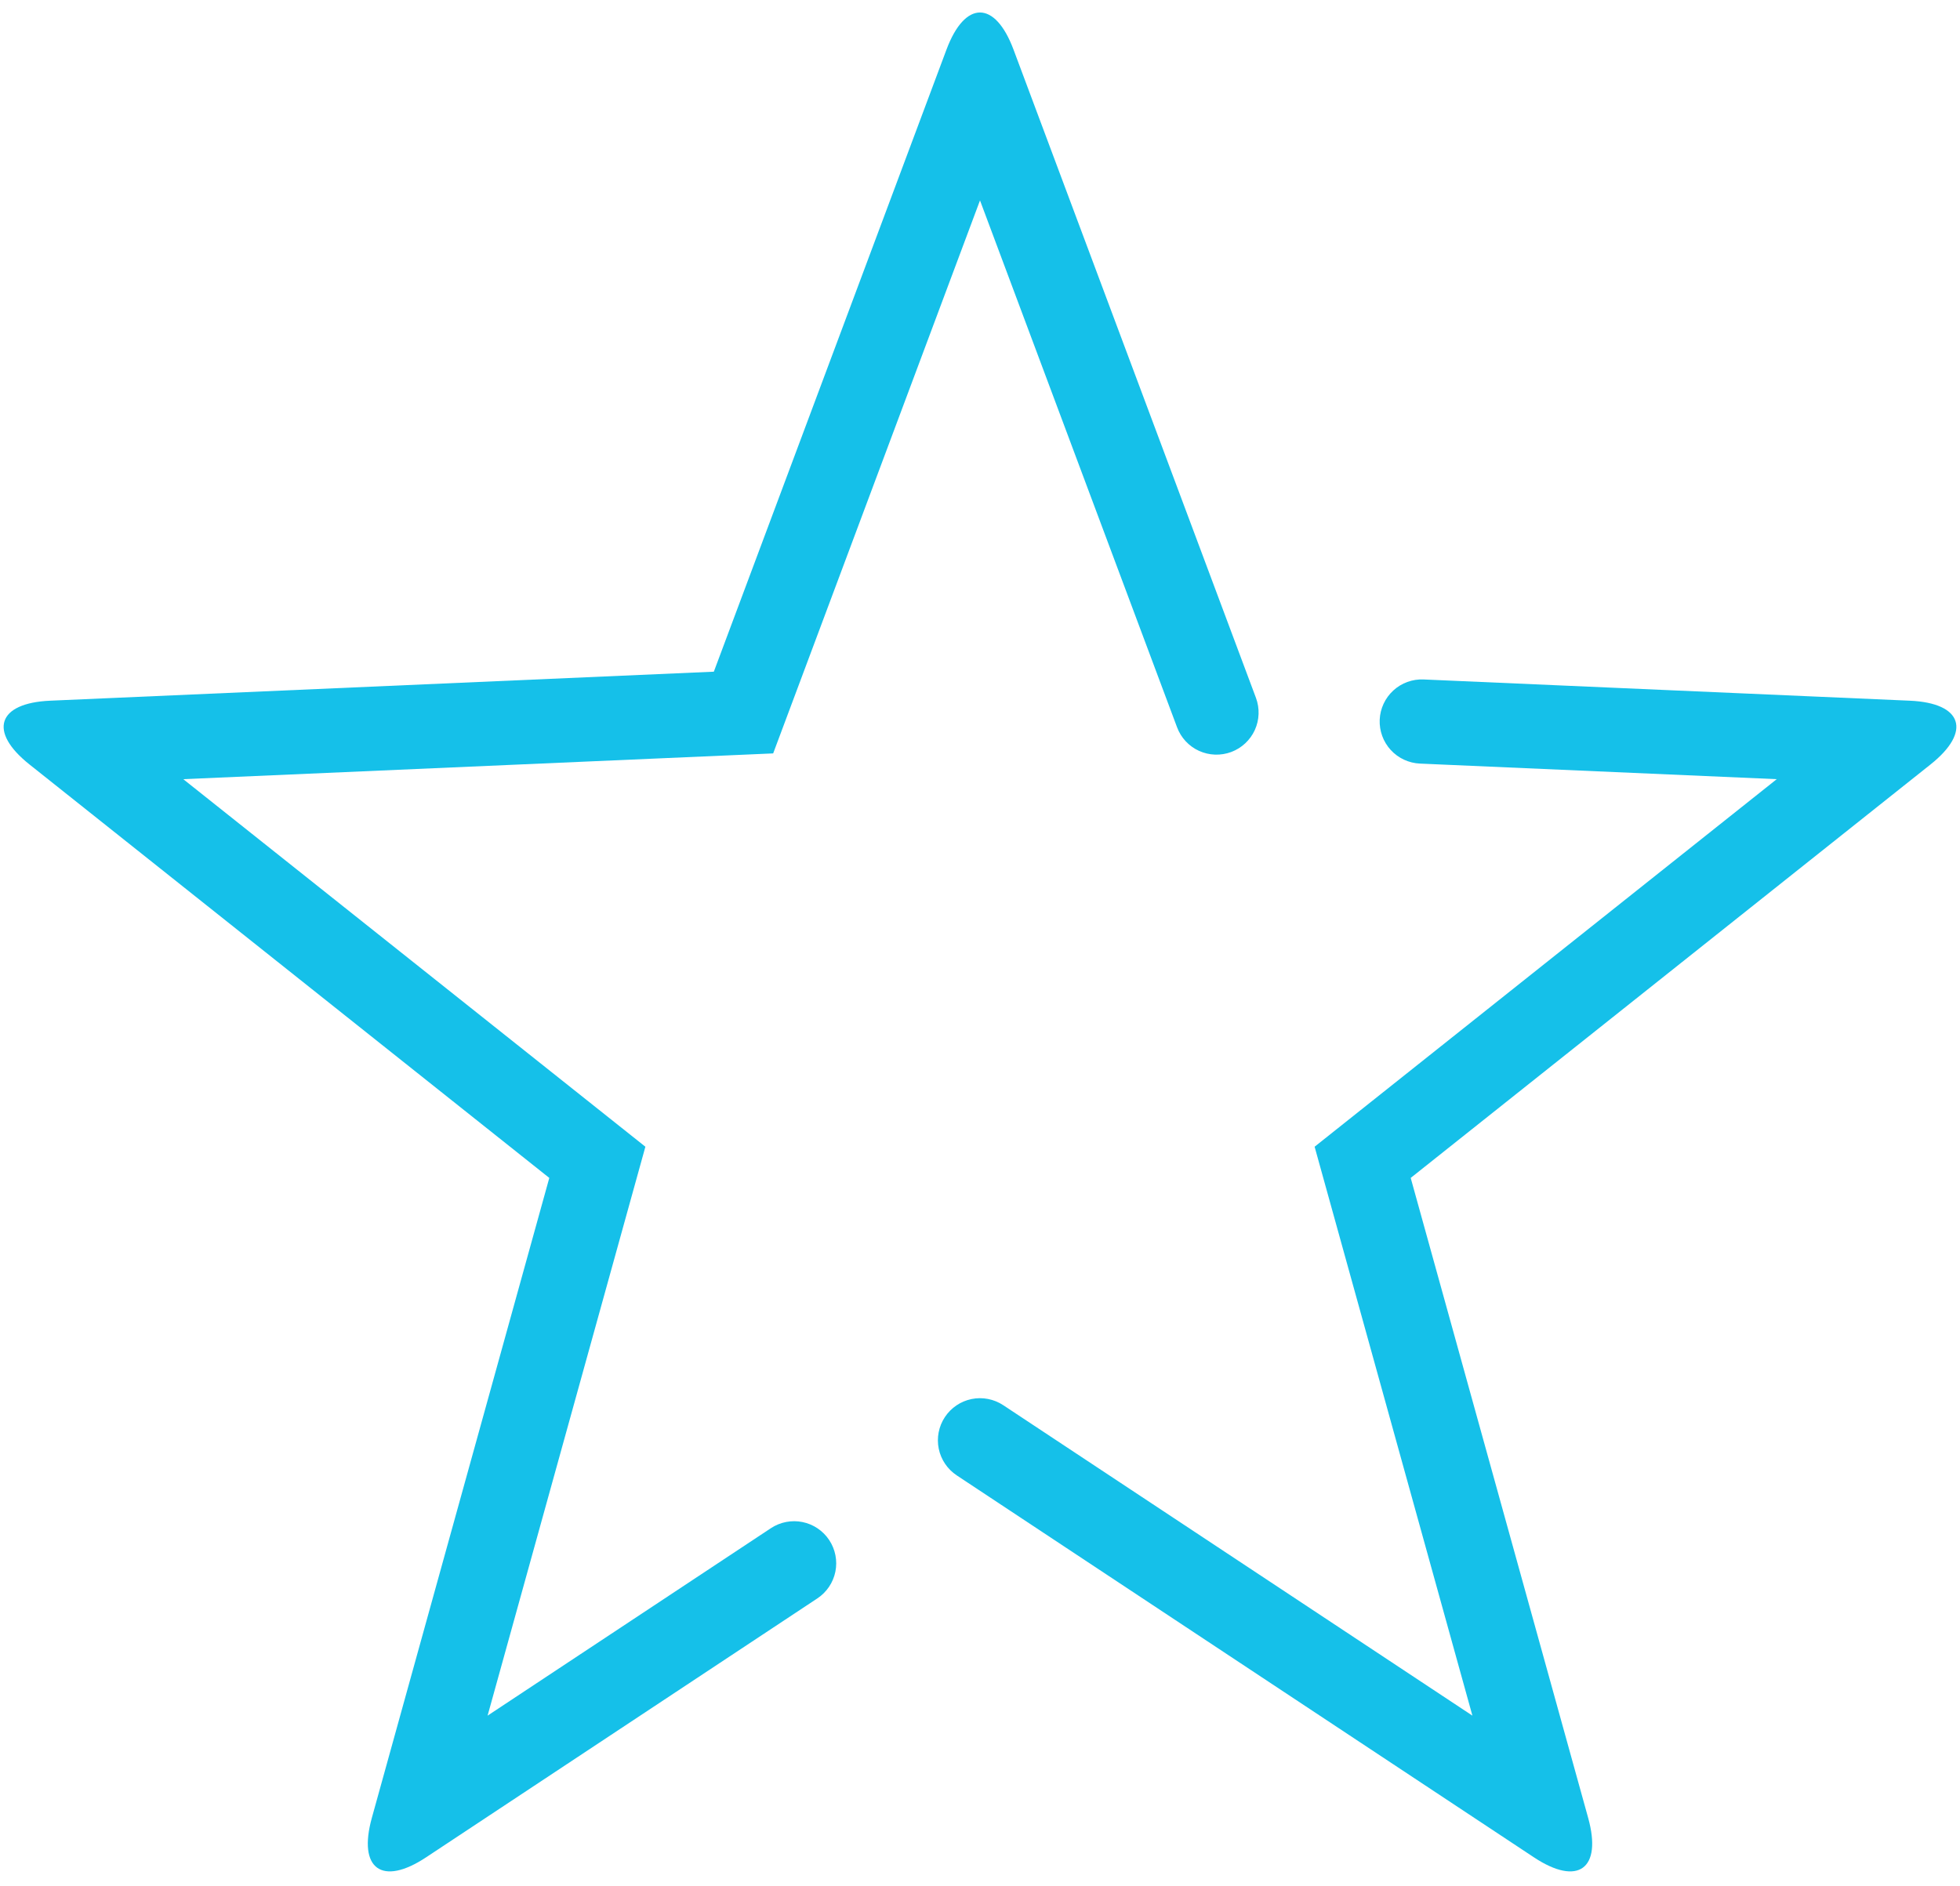
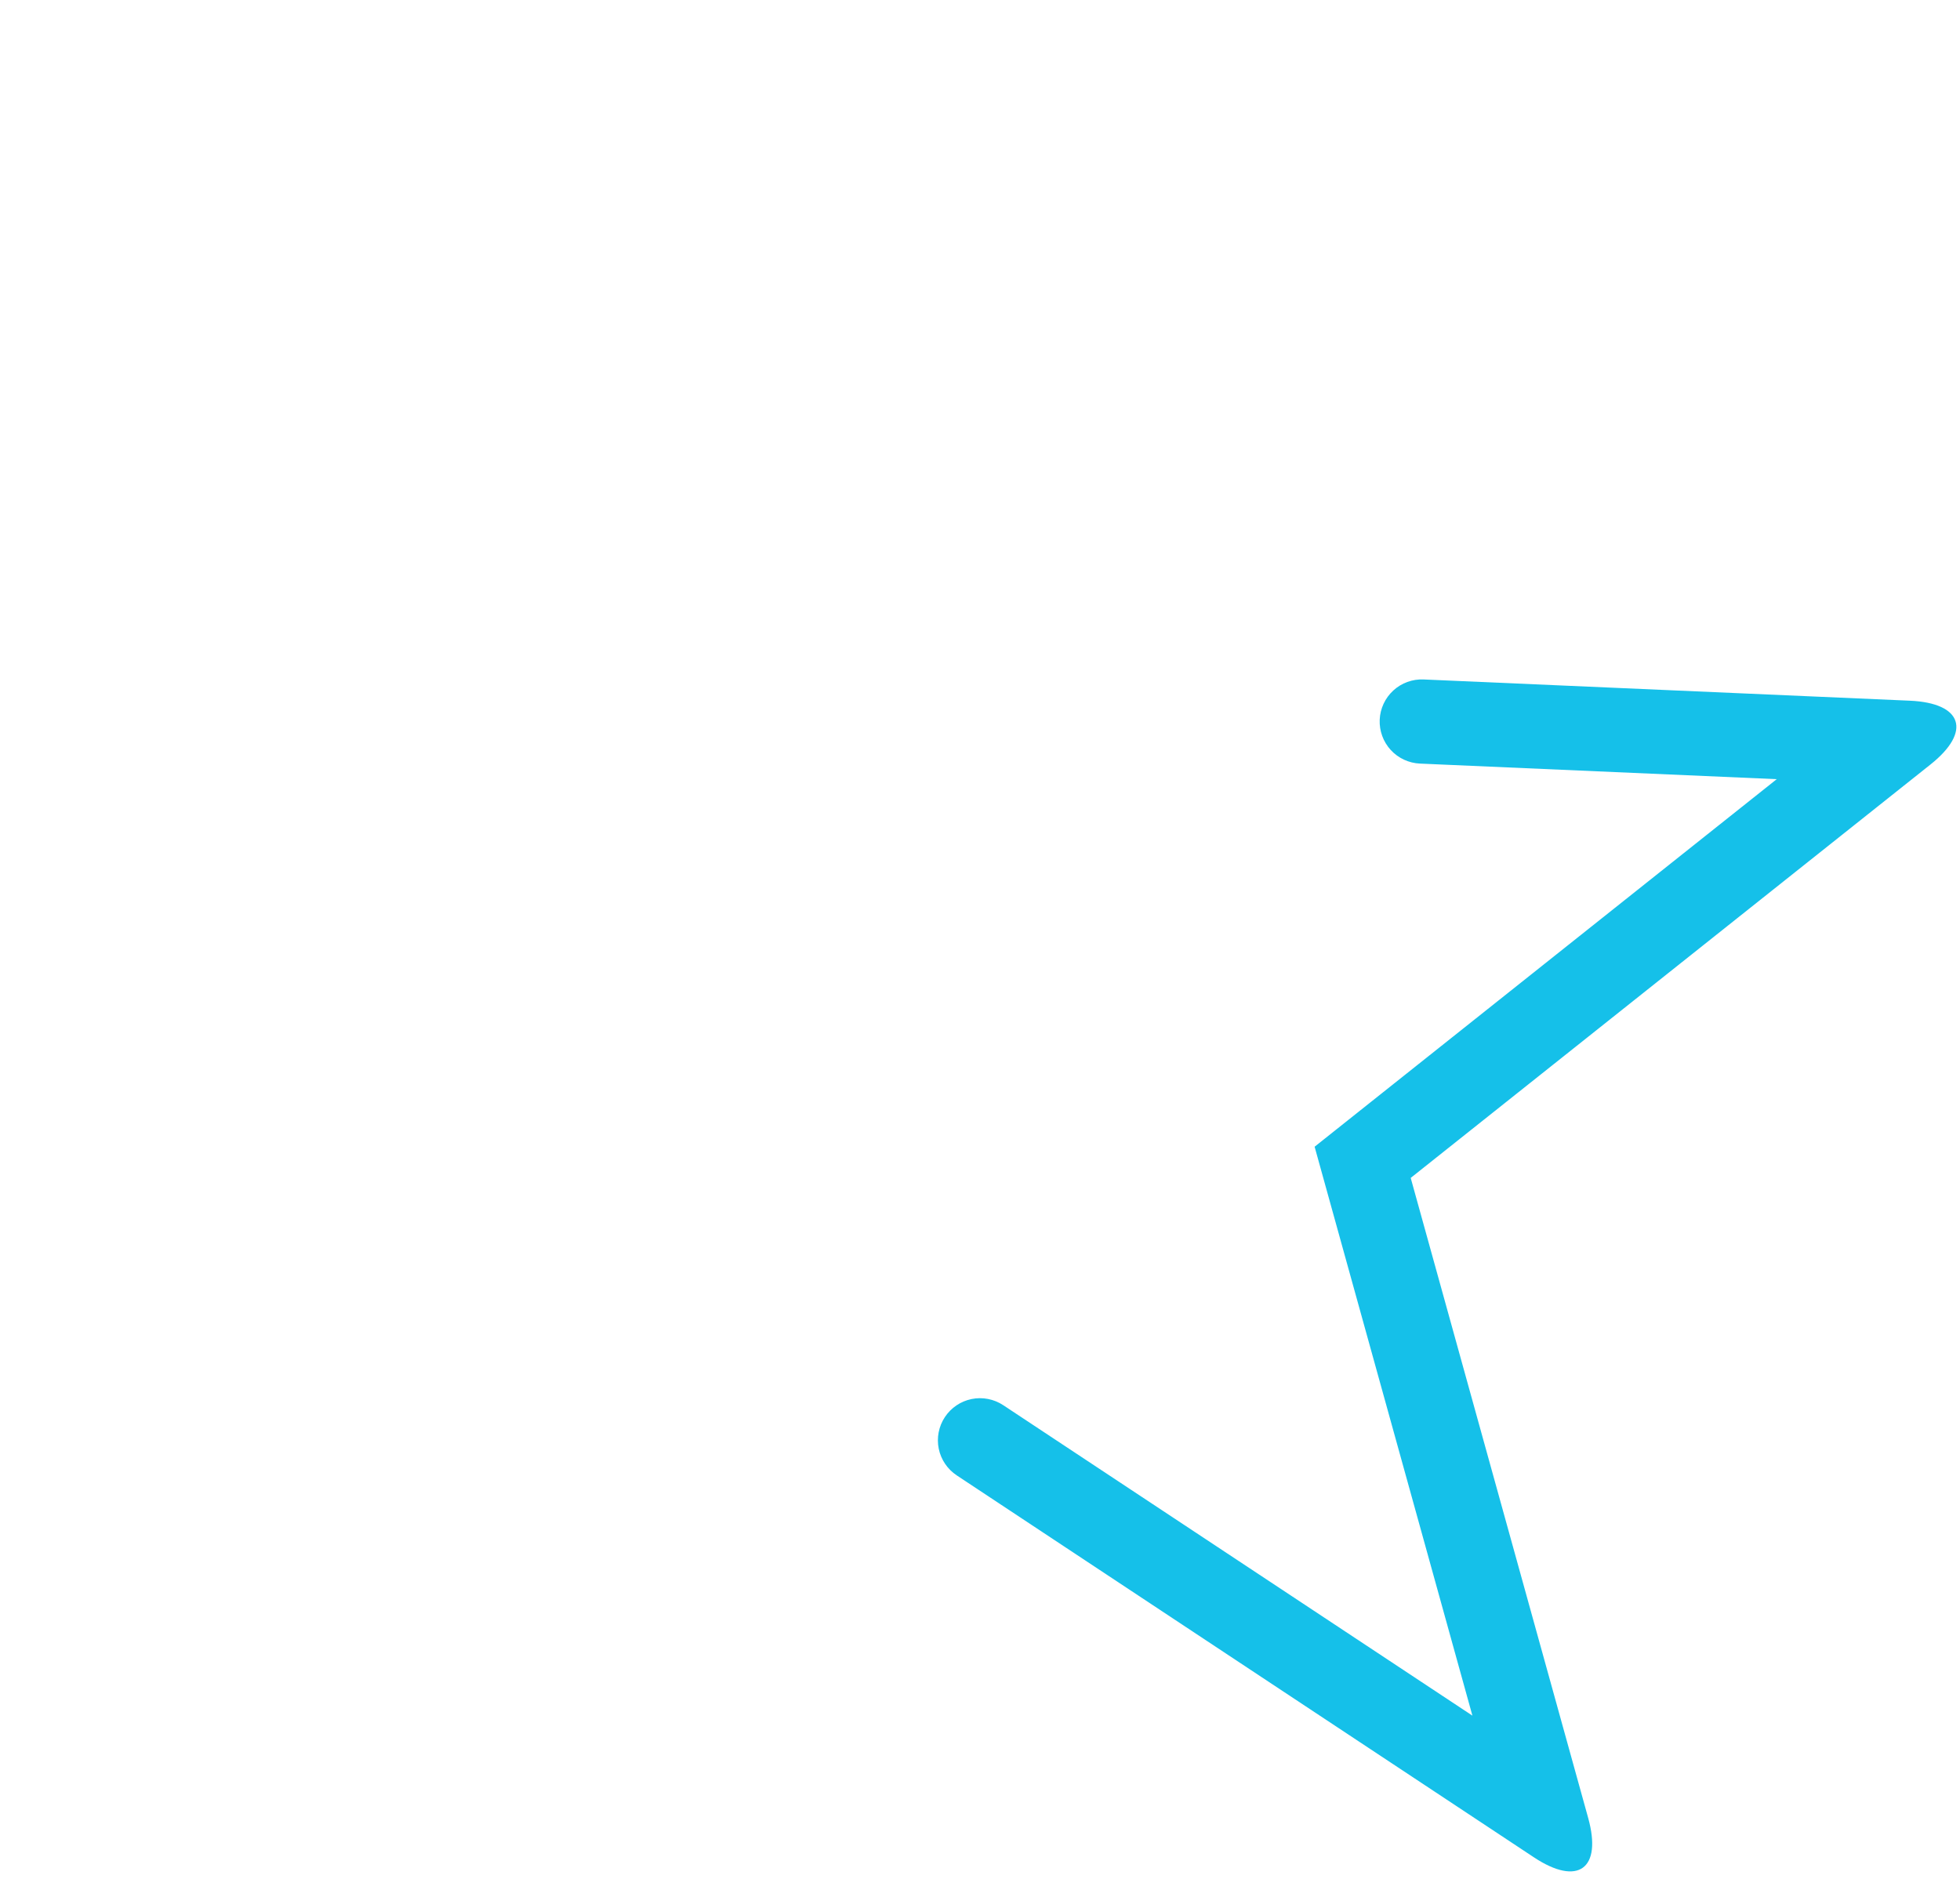
<svg xmlns="http://www.w3.org/2000/svg" fill="#15c0e9" height="492.8" preserveAspectRatio="xMidYMid meet" style="isolation:isolate" version="1" viewBox="0.0 8.7 512.0 492.8" width="512" zoomAndPan="magnify">
  <defs>
    <clipPath id="a">
      <path d="M0 0H512V512H0z" />
    </clipPath>
  </defs>
  <g clip-path="url(#a)" id="change1_1">
-     <path d="M 201.37 407.97 C 203.8 406.36 206.78 405.78 209.63 406.36 C 212.49 406.94 215 408.64 216.61 411.07 C 218.22 413.5 218.8 416.48 218.22 419.33 C 217.64 422.19 215.94 424.7 213.51 426.31 L 111.297 493.962 C 99.791 501.577 93.443 496.965 97.129 483.669 L 143.49 316.45 L 7.695 208.424 C -3.103 199.834 -0.679 192.371 13.106 191.768 L 186.47 184.19 L 247.244 21.657 C 252.077 8.733 259.923 8.733 264.756 21.657 L 328.08 191.01 C 329.1 193.74 329 196.77 327.79 199.43 C 326.58 202.08 324.36 204.15 321.63 205.17 C 318.9 206.19 315.87 206.08 313.22 204.88 C 310.56 203.67 308.5 201.45 307.48 198.72 L 256 61.06 L 201.97 205.54 L 47.87 212.27 L 168.59 308.3 L 127.37 456.94 L 201.37 407.97 Z" fill="inherit" />
    <path d="M 370.92 208.2 C 368.01 208.07 365.26 206.79 363.29 204.64 C 361.32 202.49 360.29 199.64 360.41 196.73 C 360.54 193.82 361.82 191.07 363.97 189.1 C 366.12 187.13 368.97 186.09 371.88 186.22 L 498.894 191.769 C 512.679 192.371 515.103 199.834 504.305 208.424 L 368.51 316.45 L 414.871 483.669 C 418.557 496.965 412.209 501.577 400.703 493.962 L 249.93 394.17 C 247.5 392.56 245.8 390.05 245.22 387.19 C 244.64 384.34 245.22 381.36 246.83 378.93 C 248.44 376.5 250.95 374.8 253.81 374.22 C 256.66 373.64 259.64 374.22 262.07 375.83 L 384.63 456.94 L 343.41 308.3 L 464.13 212.27 L 370.92 208.2 Z" fill="inherit" />
  </g>
</svg>